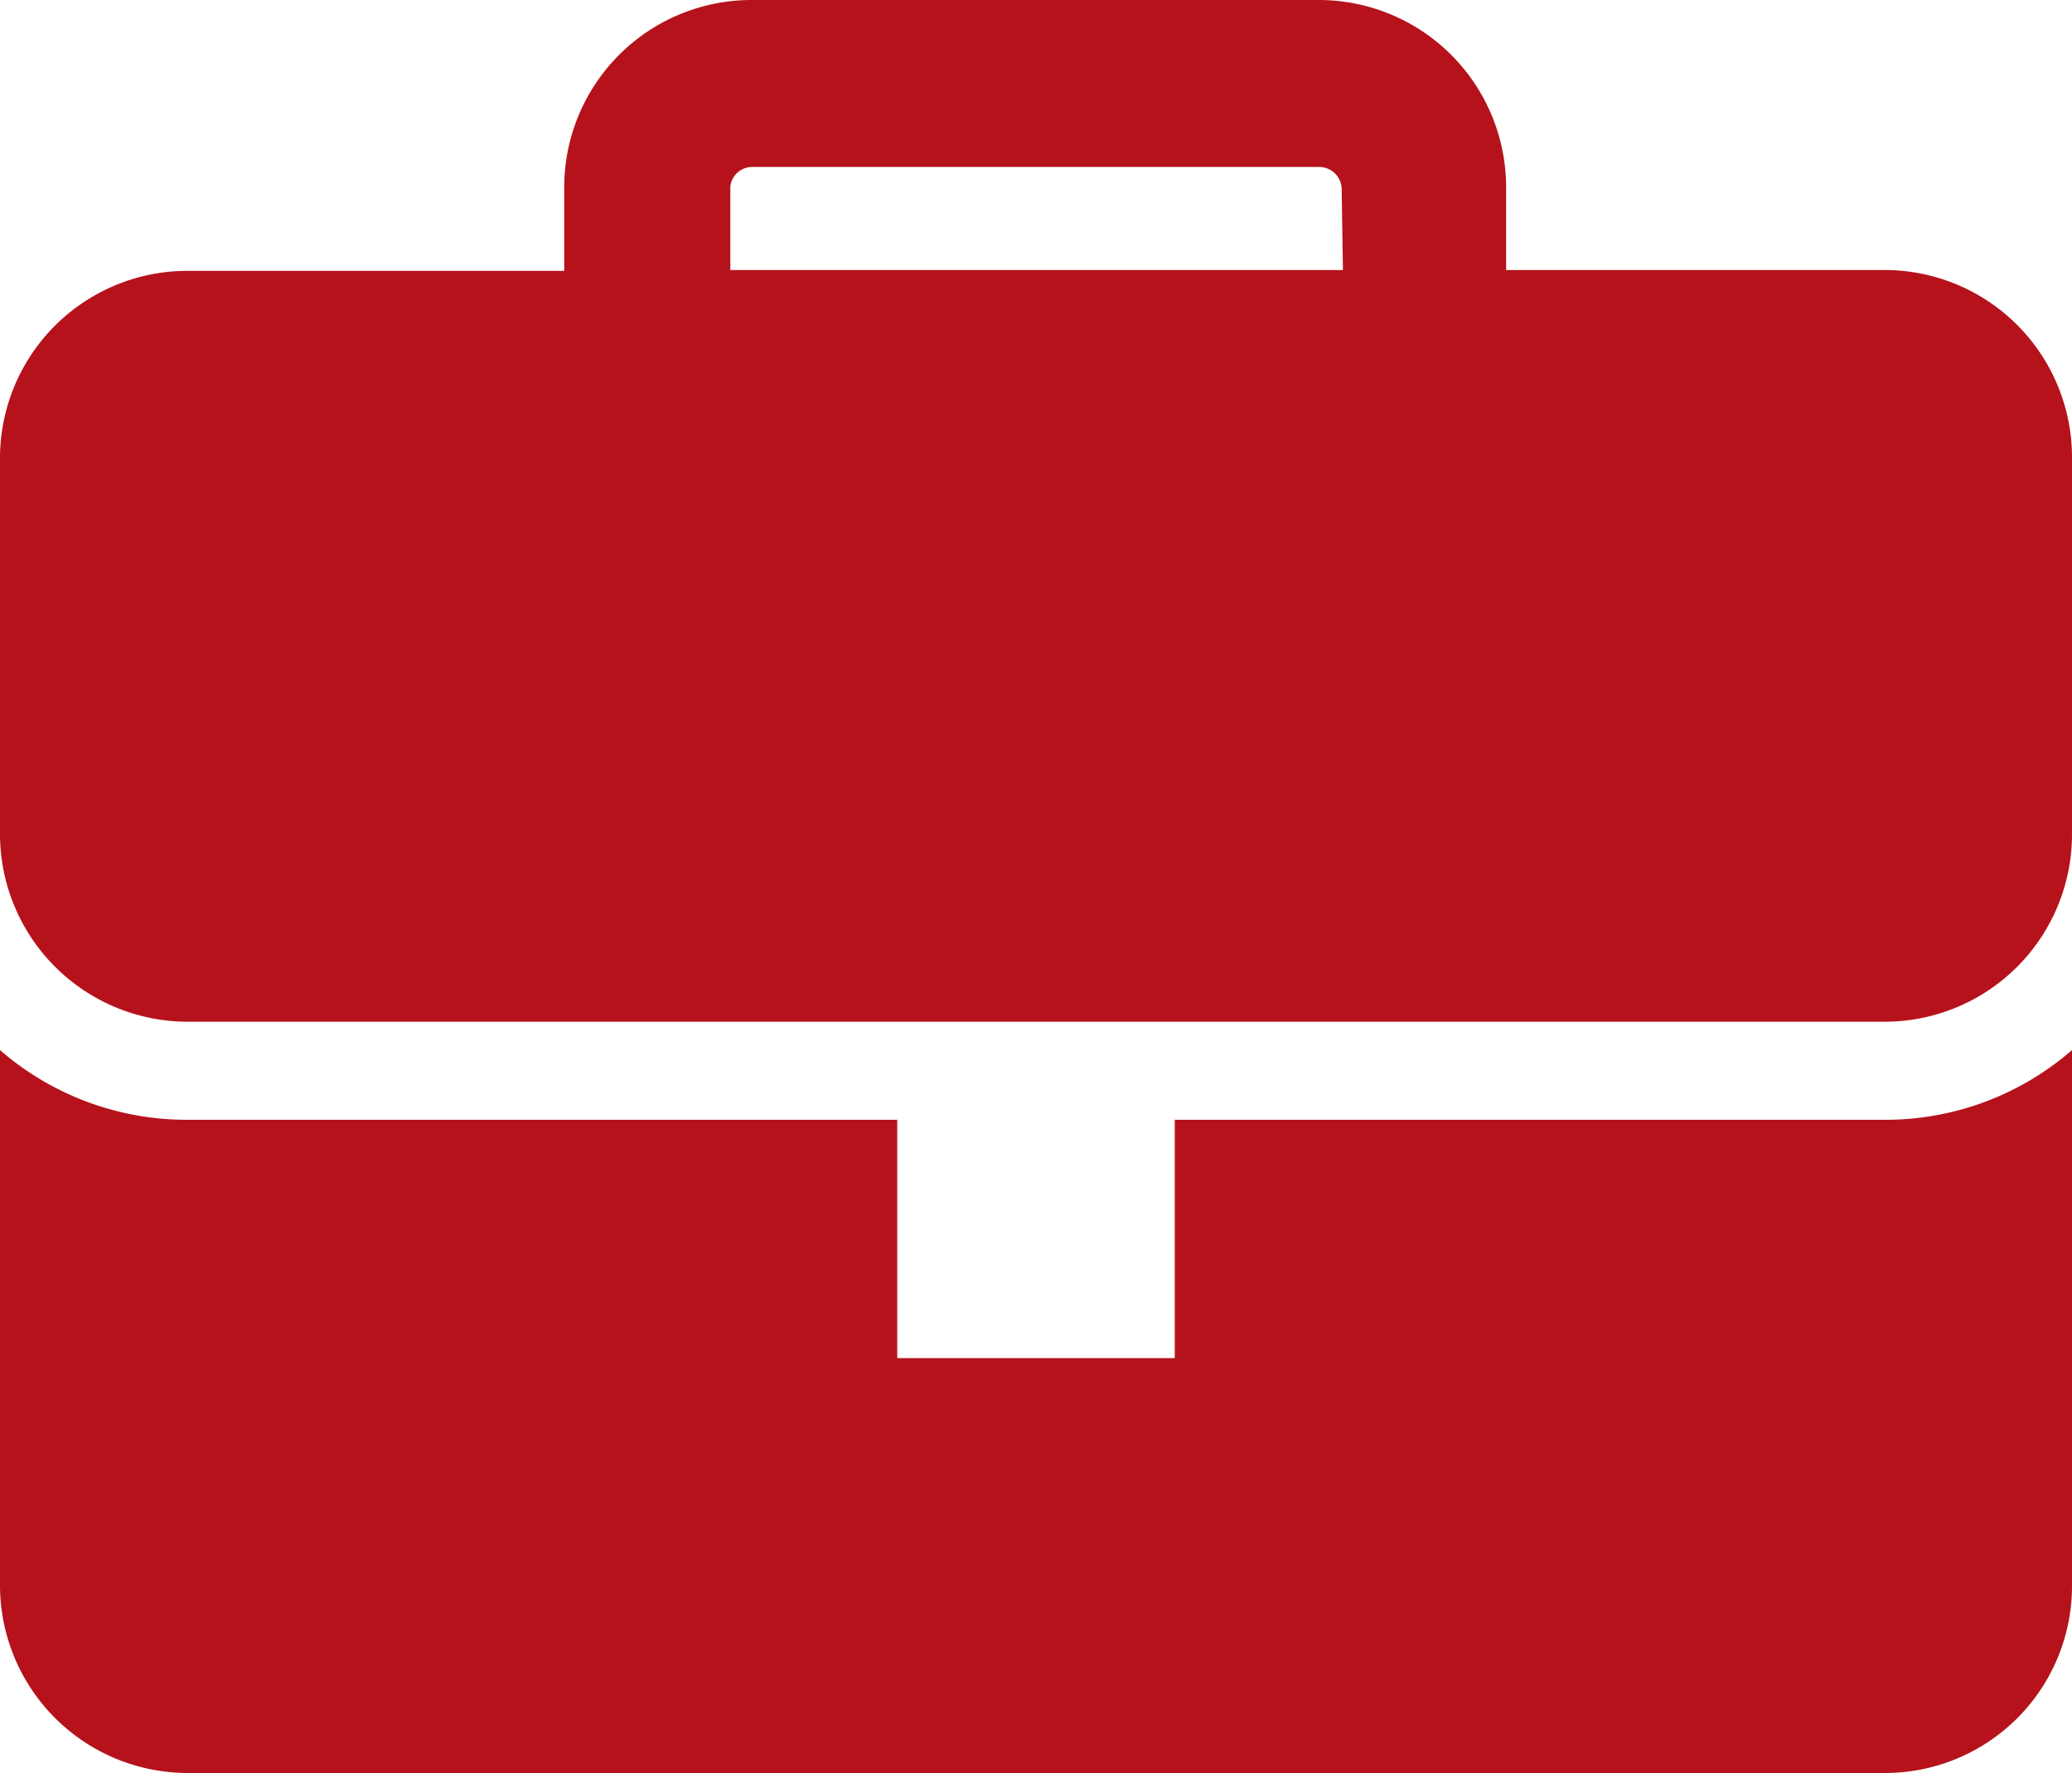
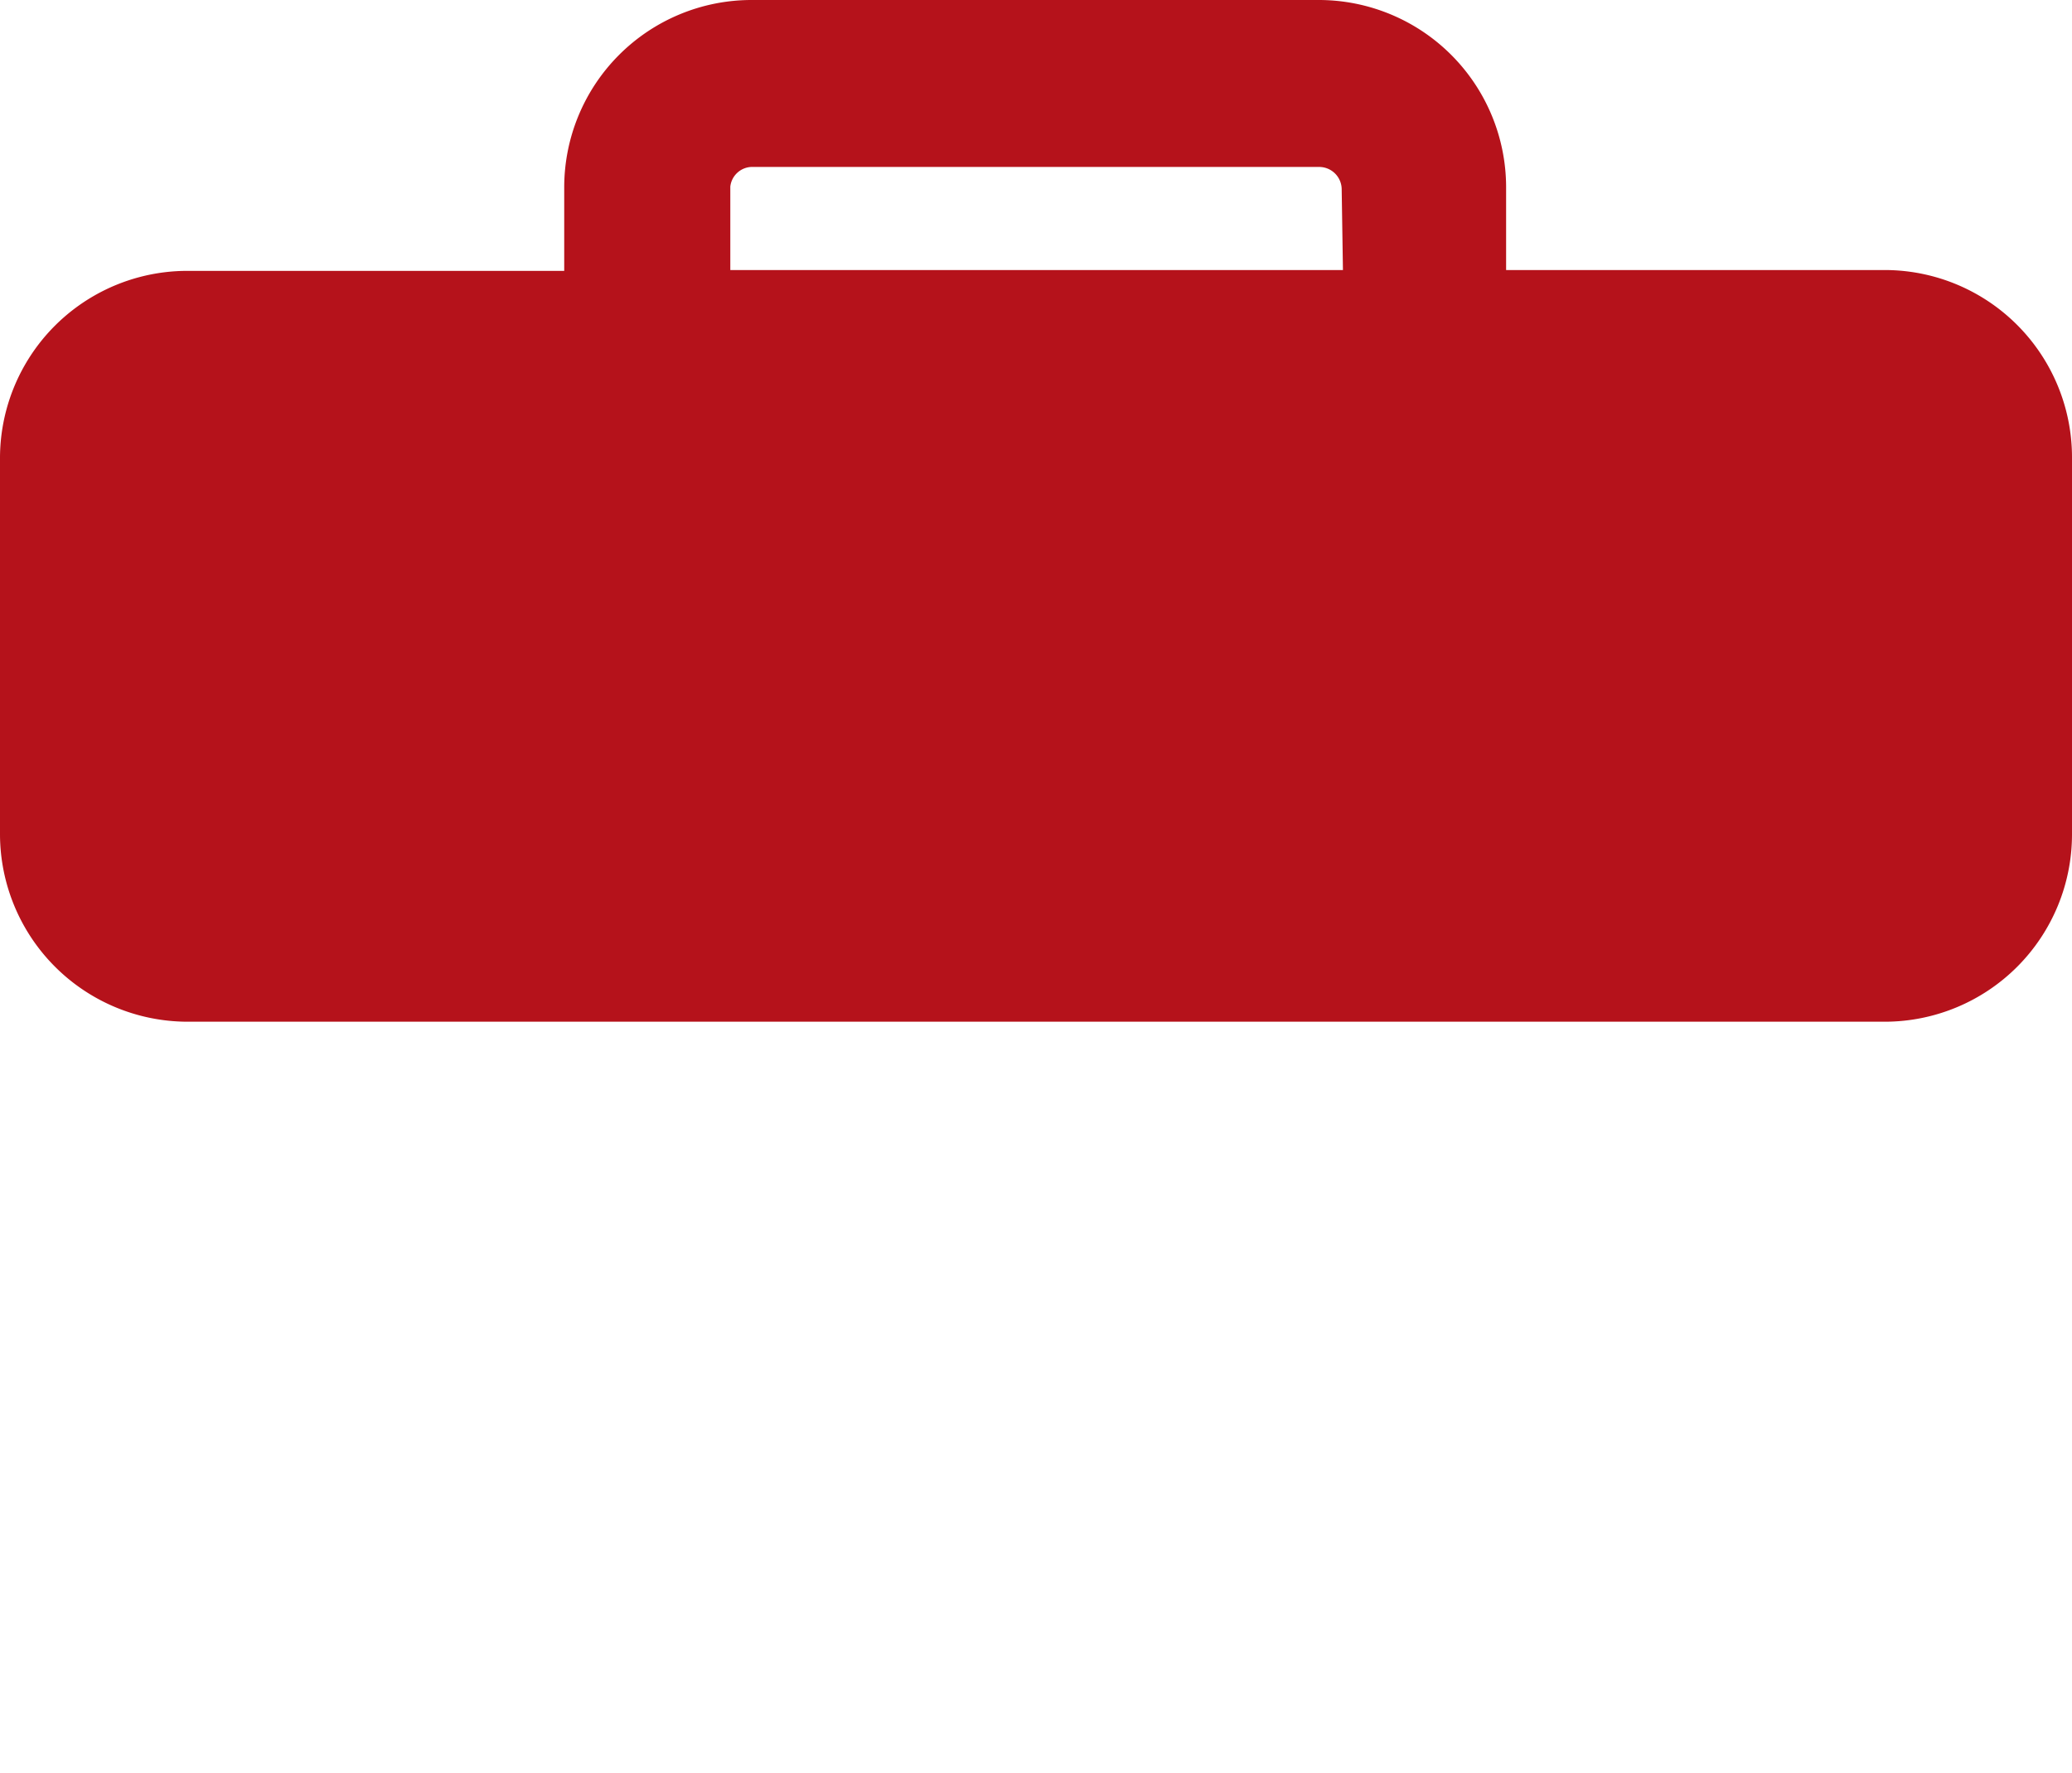
<svg xmlns="http://www.w3.org/2000/svg" viewBox="0 0 49.65 42.48">
  <defs>
    <style>.cls-1{fill:#b5121b;}</style>
  </defs>
  <title>Lancaster_business_icon</title>
  <g id="Layer_2" data-name="Layer 2">
    <g id="Layer_1-2" data-name="Layer 1">
      <g id="Layer_1-2-2" data-name="Layer 1-2">
        <g id="Õ_1" data-name="Õ 1">
          <path class="cls-1" d="M45.18,6.47H36.09v-2A4.49,4.49,0,0,0,31.61,0H18a4.49,4.49,0,0,0-4.48,4.49v2h-9A4.49,4.49,0,0,0,0,11V11H0v9a4.5,4.5,0,0,0,4.48,4.48h40.7A4.49,4.49,0,0,0,49.65,20V11A4.49,4.49,0,0,0,45.2,6.47h0Zm-13,0H17.5v-2A.53.53,0,0,1,18,4H31.61a.54.54,0,0,1,.54.54h0Z" />
-           <path class="cls-1" d="M28.15,26.83v5.71H21.5V26.83H4.5A6.83,6.83,0,0,1,0,25.16V38a4.5,4.5,0,0,0,4.48,4.48h40.7A4.48,4.48,0,0,0,49.65,38V25.16a6.81,6.81,0,0,1-4.47,1.67Z" />
        </g>
      </g>
    </g>
  </g>
</svg>